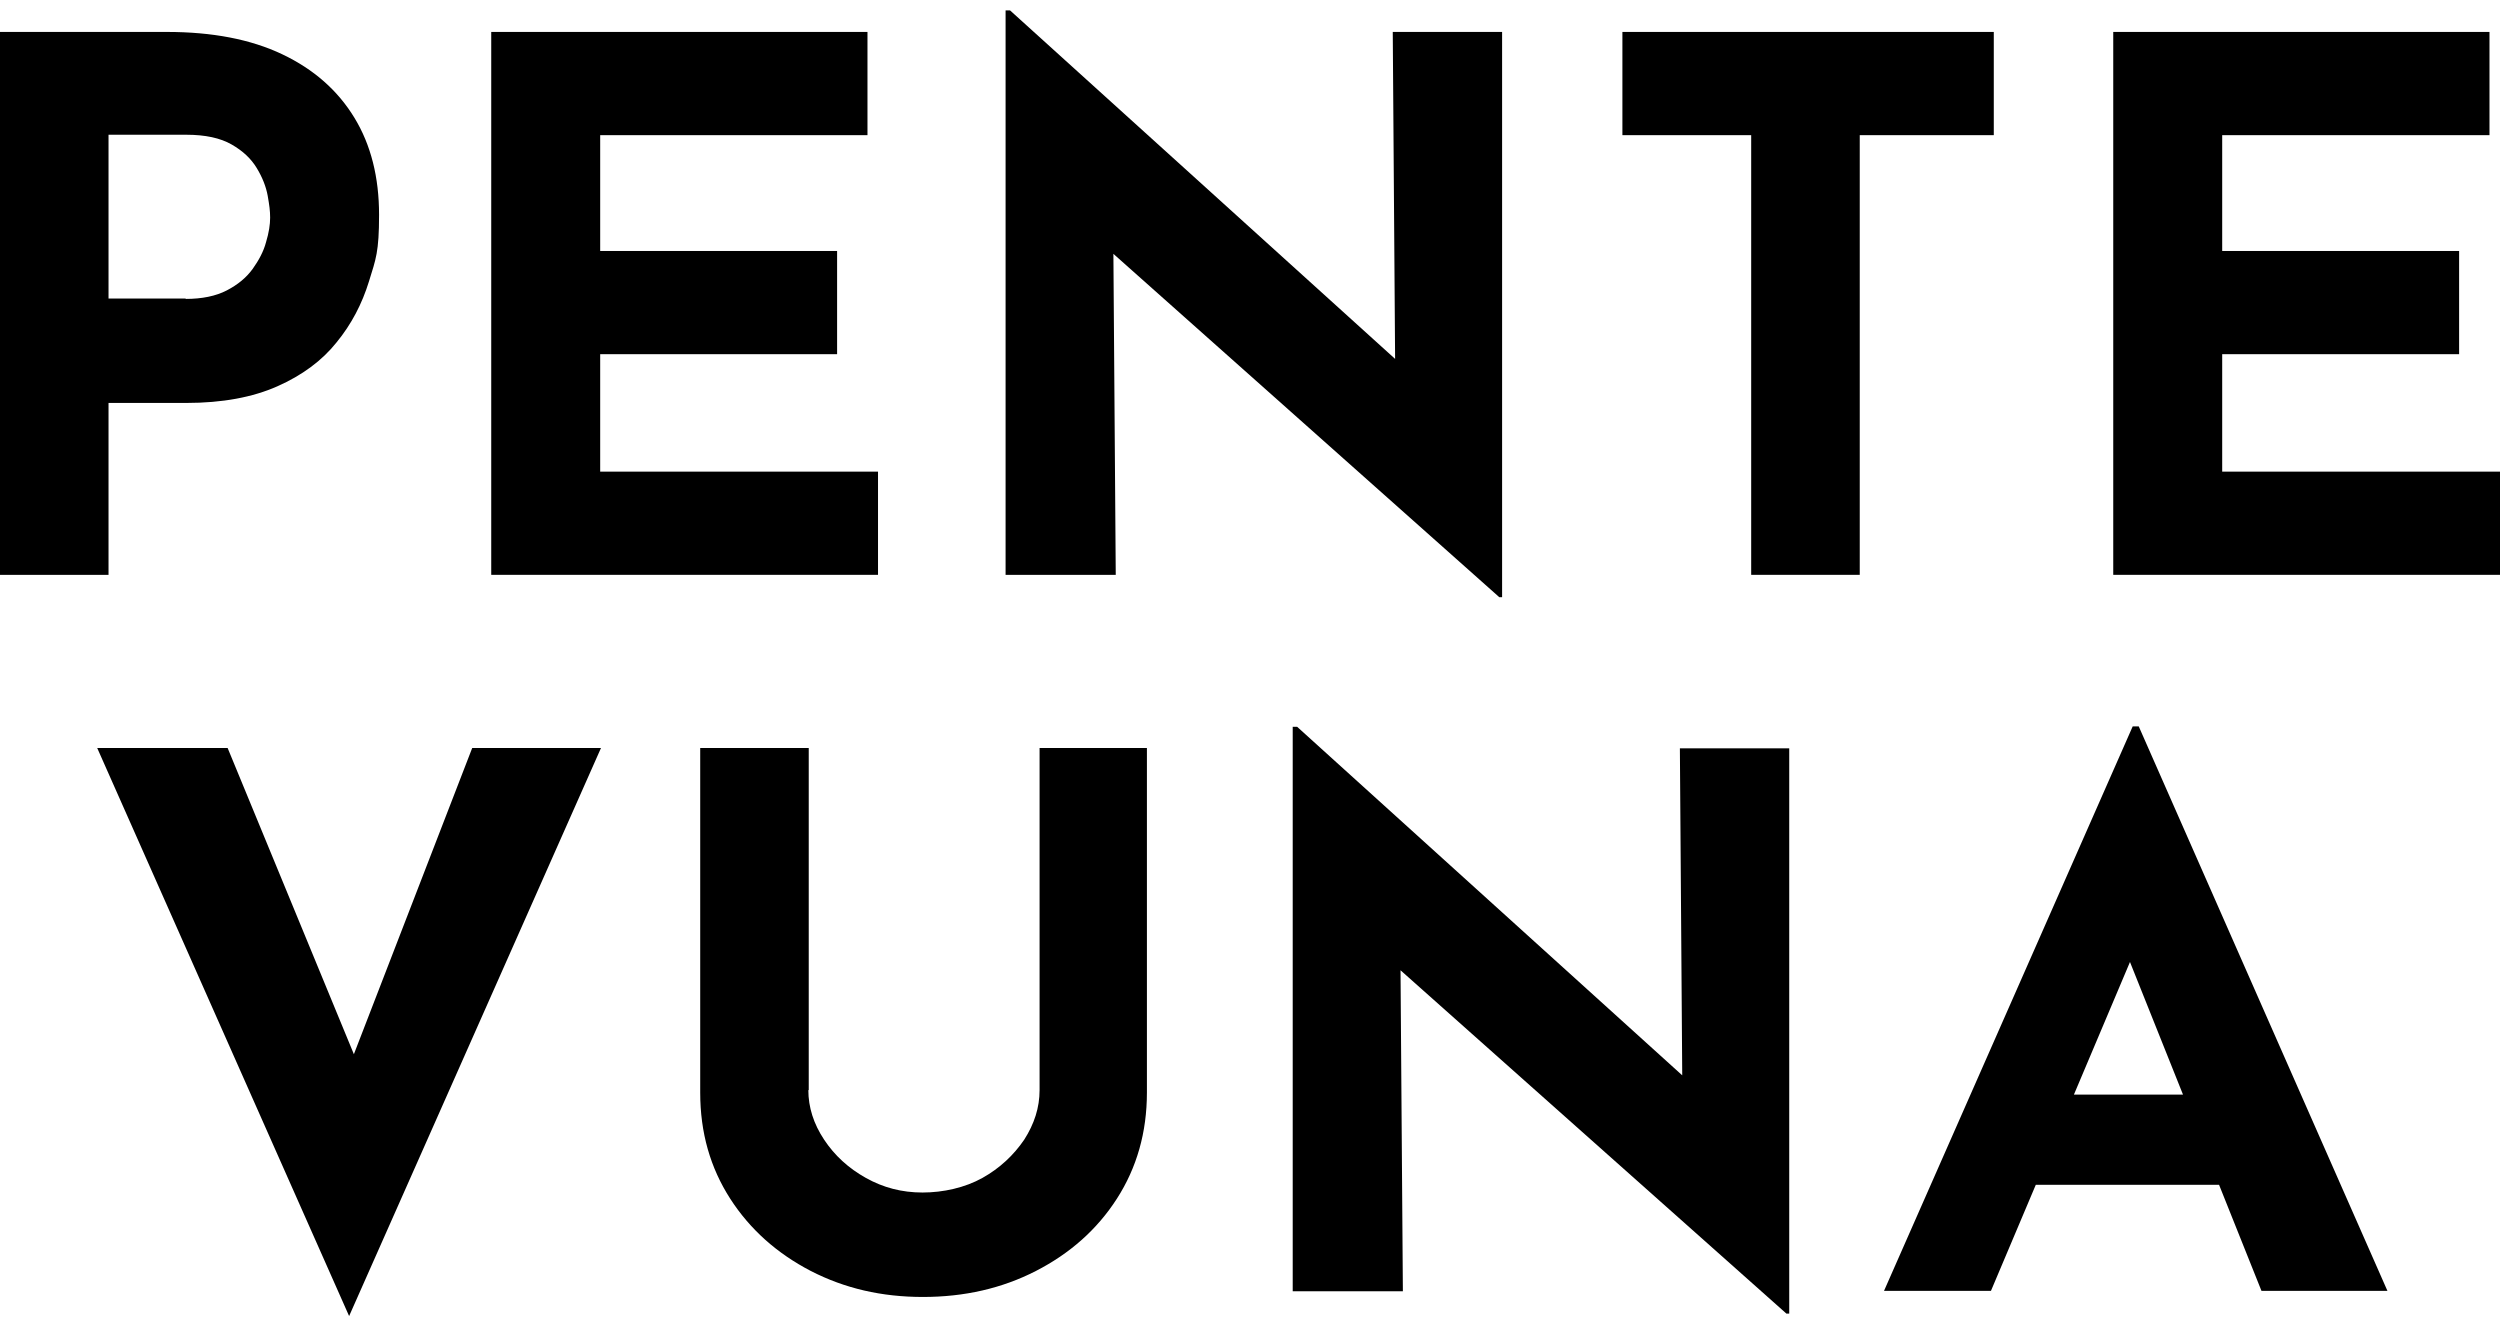
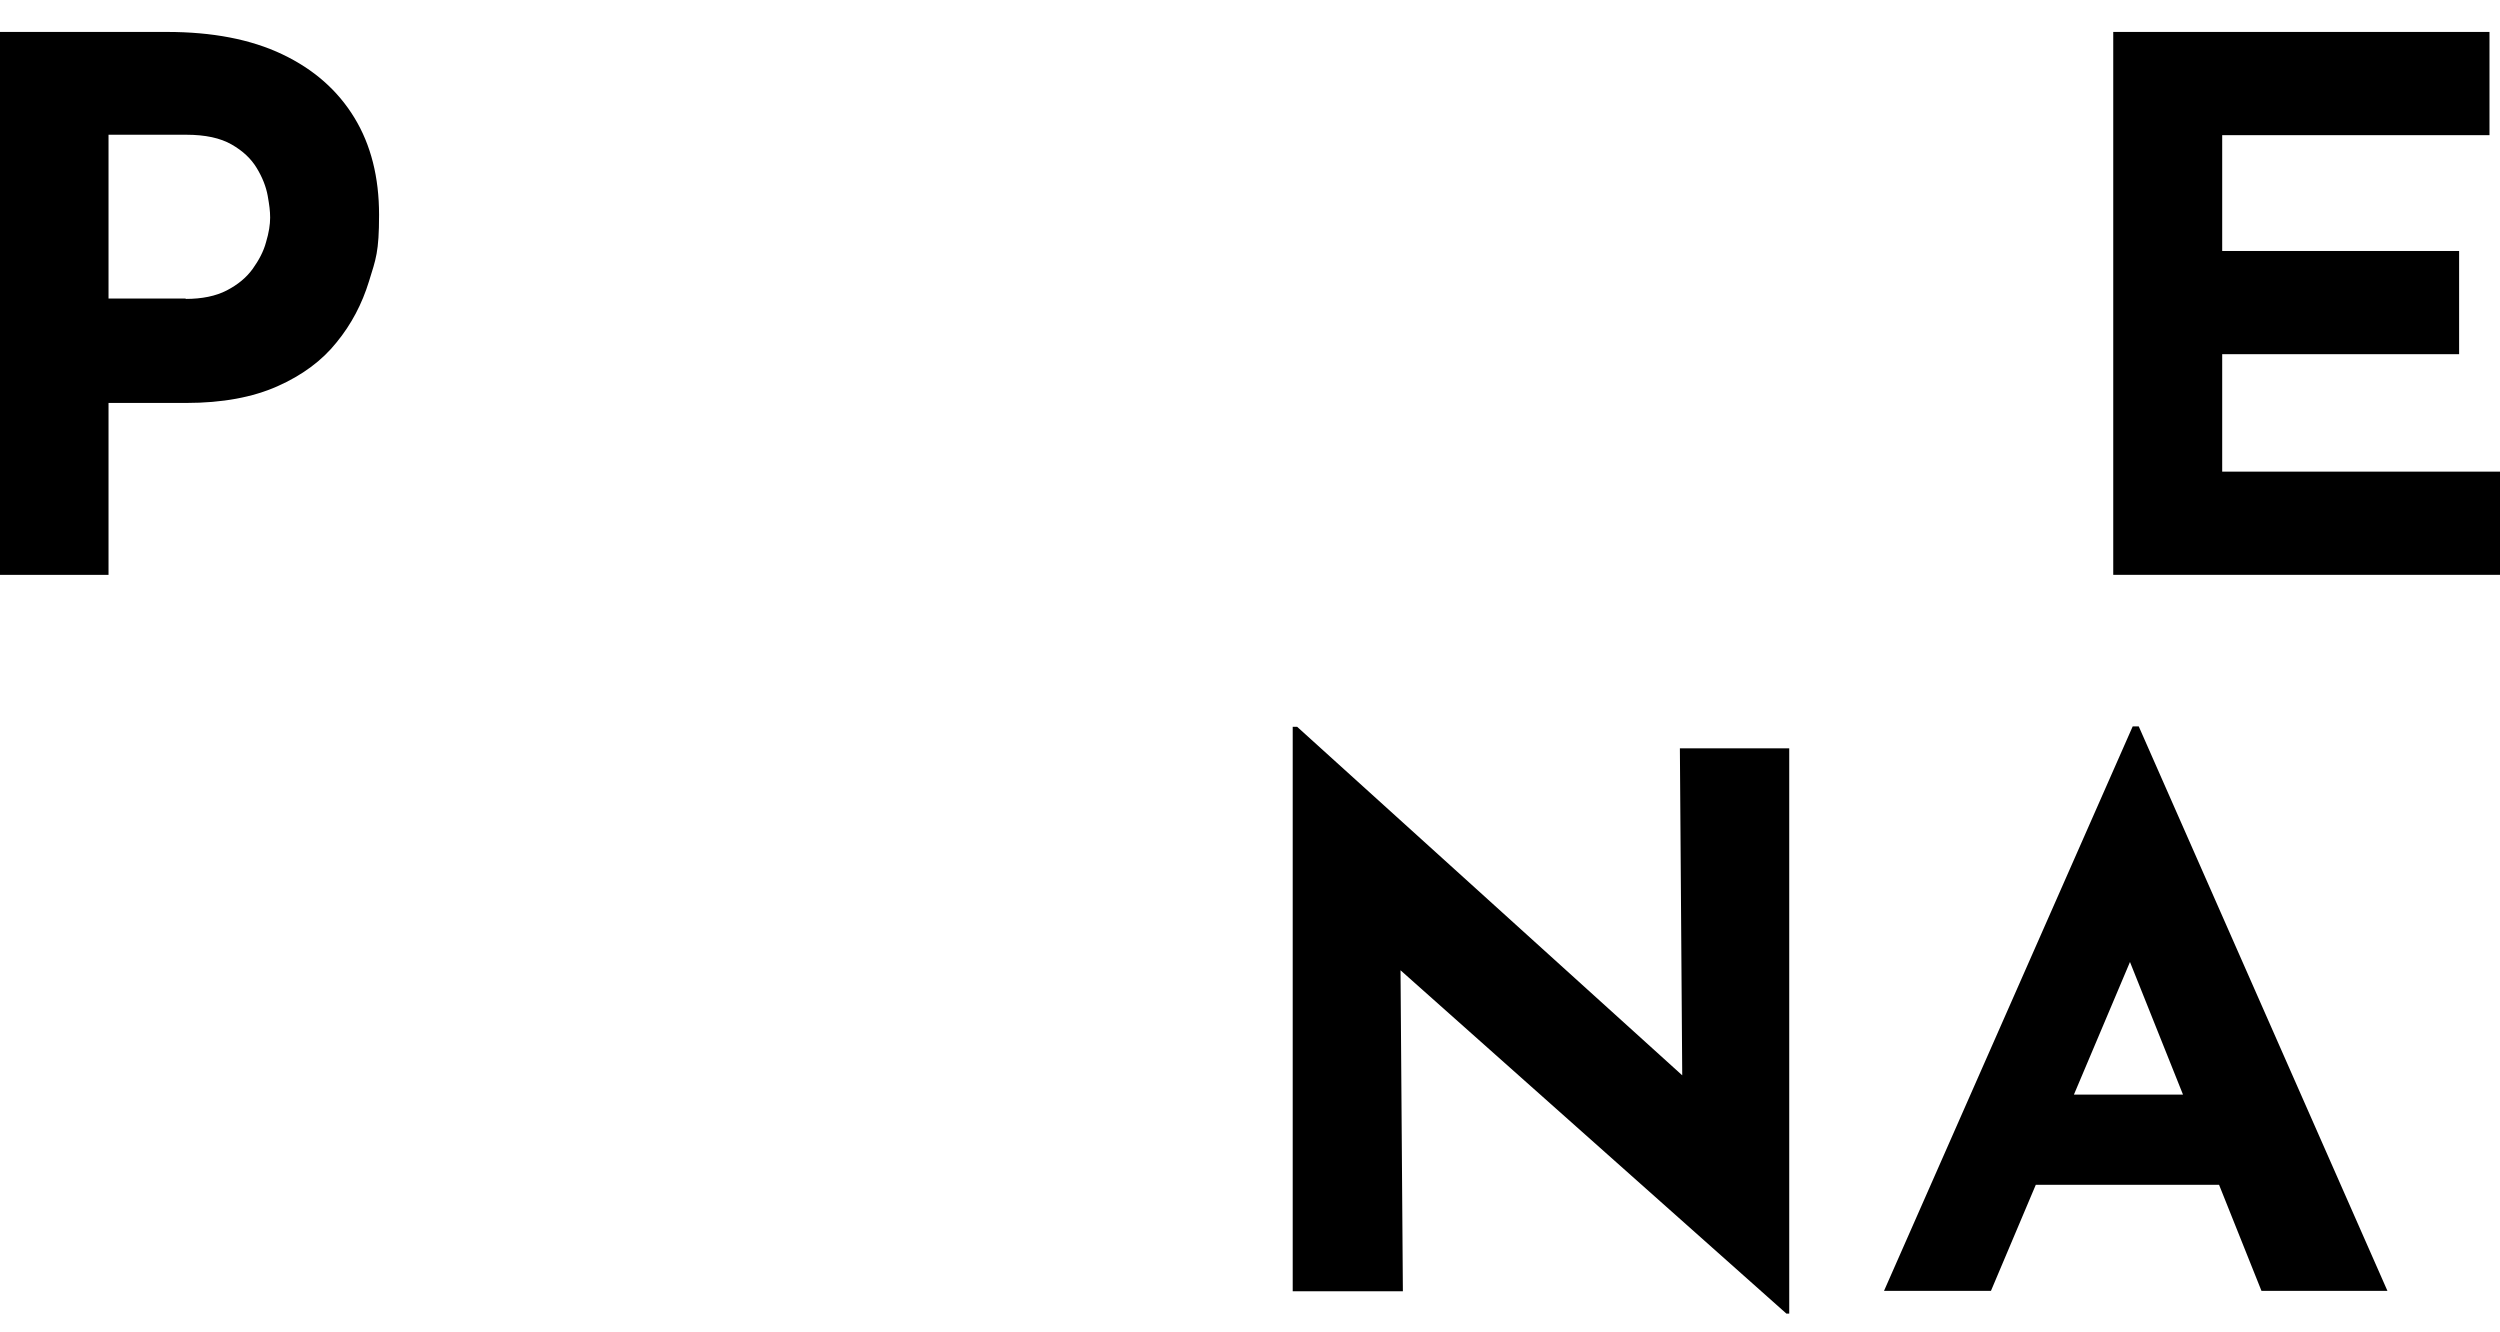
<svg xmlns="http://www.w3.org/2000/svg" width="107" height="57" viewBox="0 0 107 57" fill="none">
  <path d="M7.141 1.367C9.083 1.367 10.729 1.68 12.082 2.324C13.434 2.967 14.456 3.871 15.167 5.037C15.878 6.202 16.224 7.593 16.224 9.194C16.224 10.794 16.086 11.089 15.791 12.046C15.496 13.002 15.046 13.872 14.404 14.655C13.78 15.438 12.931 16.064 11.873 16.533C10.816 17.003 9.516 17.246 7.973 17.246H4.645V24.603H0V1.367H7.159H7.141ZM7.939 12.794C8.649 12.794 9.239 12.672 9.707 12.429C10.175 12.185 10.539 11.889 10.816 11.507C11.076 11.142 11.284 10.759 11.388 10.359C11.509 9.959 11.562 9.611 11.562 9.315C11.562 9.02 11.527 8.776 11.457 8.376C11.388 7.994 11.232 7.593 10.989 7.193C10.747 6.793 10.4 6.463 9.915 6.185C9.429 5.906 8.788 5.767 7.973 5.767H4.645V12.776H7.956L7.939 12.794Z" fill="black" />
-   <path d="M21.025 1.367H37.128V5.785H25.688V10.742H35.828V15.159H25.688V20.186H37.579V24.603H21.025V1.367Z" fill="black" />
-   <path d="M64.151 25.543L46.263 9.628L47.65 10.394L47.754 24.603H43.039V0.445H43.23L60.737 16.29L59.714 15.855L59.61 1.367H64.29V25.56H64.169L64.151 25.543Z" fill="black" />
-   <path d="M69.422 1.367H85.334V5.785H79.597V24.603H74.951V5.785H69.439V1.367H69.422Z" fill="black" />
  <path d="M90.447 1.367H106.55V5.785H95.11V10.742H105.25V15.159H95.11V20.186H107.001V24.603H90.447V1.367Z" fill="black" />
-   <path d="M9.742 32.013L16.64 48.744L13.954 48.205L20.211 32.013H25.723L14.942 56.328L4.16 32.013H9.742Z" fill="black" />
-   <path d="M34.597 46.657C34.597 47.388 34.822 48.101 35.273 48.779C35.724 49.457 36.313 49.997 37.058 50.414C37.803 50.831 38.601 51.04 39.485 51.04C40.369 51.04 41.305 50.831 42.05 50.414C42.796 49.997 43.385 49.44 43.836 48.779C44.269 48.101 44.494 47.405 44.494 46.657V32.013H49.088V46.762C49.088 48.466 48.654 49.979 47.805 51.301C46.956 52.623 45.794 53.649 44.338 54.397C42.882 55.145 41.27 55.51 39.502 55.51C37.734 55.51 36.157 55.145 34.701 54.397C33.262 53.649 32.101 52.623 31.251 51.301C30.402 49.979 29.969 48.483 29.969 46.762V32.013H34.614V46.657H34.597Z" fill="black" />
  <path d="M76.44 56.206L58.552 40.291L59.939 41.057L60.043 55.267H55.328V31.108H55.519L73.026 46.953L72.003 46.518L71.899 32.03H76.579V56.223H76.458L76.44 56.206Z" fill="black" />
  <path d="M80.636 55.249L91.279 31.091H91.539L102.182 55.249H96.791L89.997 38.257L93.359 35.978L85.213 55.249H80.619H80.636ZM87.917 46.849H95.006L96.635 50.71H86.478L87.917 46.849Z" fill="black" />
</svg>